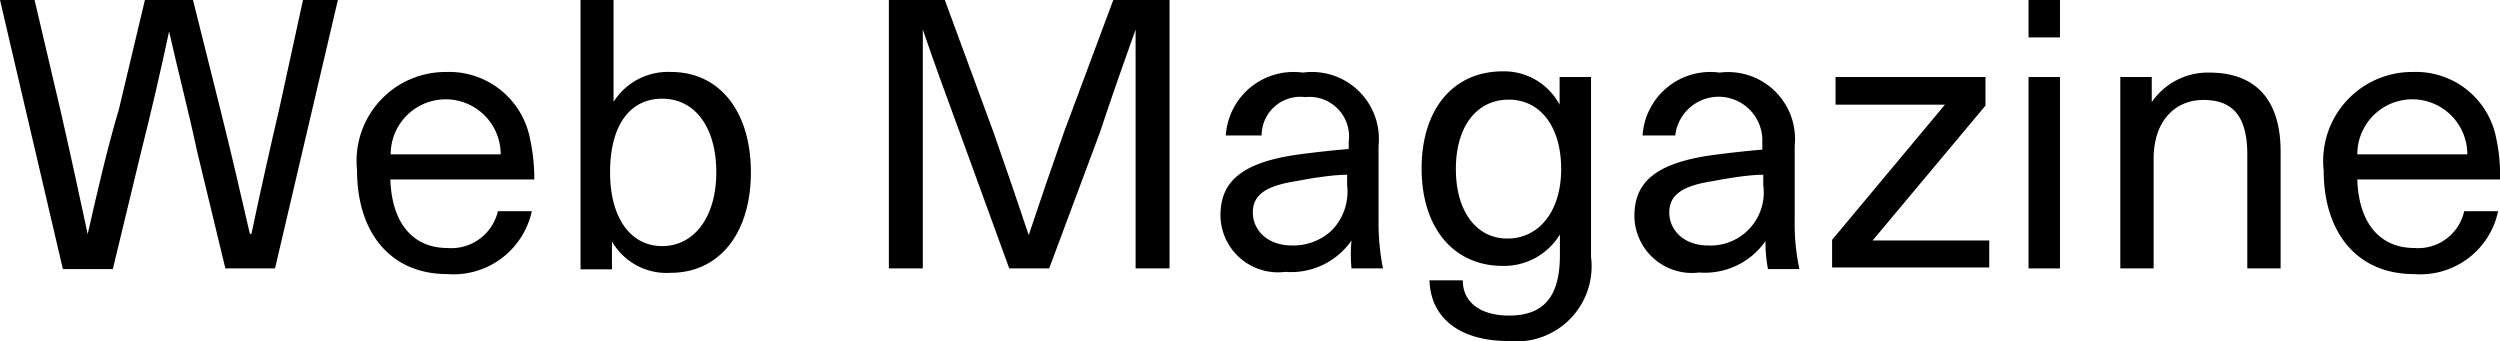
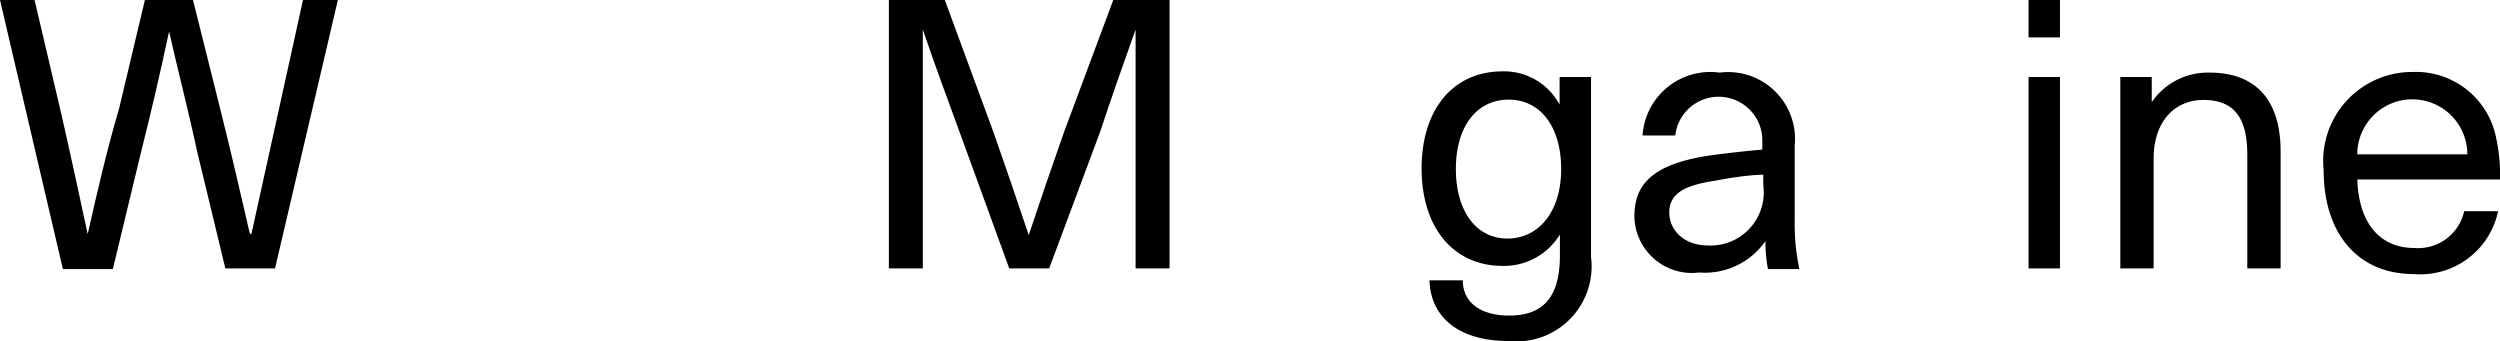
<svg xmlns="http://www.w3.org/2000/svg" viewBox="0 0 79.54 10.85">
-   <path d="M7.17,8.54l-.9-3.73C6,3.54,5.66,2.25,5.38,1h0c-.27,1.27-.57,2.56-.89,3.83l-.9,3.73H2L0,0H1.1l.81,3.45c.31,1.35.6,2.69.88,4h0c.3-1.33.61-2.68,1-4L4.61,0H6.14L7,3.44c.34,1.35.65,2.7.95,4H8c.28-1.33.58-2.67.89-4L9.64,0h1.11l-2,8.54Z" />
-   <path d="M15.84,6.72h1.08a2.55,2.55,0,0,1-2.69,2c-1.8,0-2.87-1.31-2.87-3.3a2.83,2.83,0,0,1,2.83-3.13A2.62,2.62,0,0,1,16.86,4.4,6,6,0,0,1,17,5.71H12.42c.05,1.5.81,2.18,1.81,2.18A1.52,1.52,0,0,0,15.84,6.72ZM12.43,4.91h3.5a1.75,1.75,0,1,0-3.5,0Z" />
-   <path d="M19.49,3.29a2.05,2.05,0,0,1,1.86-1c1.54,0,2.54,1.25,2.54,3.19s-1,3.2-2.56,3.2a2,2,0,0,1-1.86-1h0v.89h-1V0h1.05V3.29Zm-.08,2.19c0,1.45.65,2.35,1.66,2.35s1.72-.92,1.72-2.35-.68-2.34-1.72-2.34S19.41,4,19.41,5.48Z" />
+   <path d="M7.17,8.54l-.9-3.73C6,3.54,5.66,2.25,5.38,1h0c-.27,1.27-.57,2.56-.89,3.83l-.9,3.73H2L0,0H1.1l.81,3.45c.31,1.35.6,2.69.88,4h0c.3-1.33.61-2.68,1-4L4.61,0H6.14L7,3.44c.34,1.35.65,2.7.95,4H8L9.64,0h1.11l-2,8.54Z" />
  <path d="M36.13,8.54V4.2c0-1.08,0-2.17,0-3.26h0C35.75,2,35.36,3.11,35,4.2L33.38,8.54H32.11L30.53,4.2c-.4-1.09-.8-2.17-1.17-3.26h0c0,1.09,0,2.18,0,3.26V8.54H28.28V0h1.78l1.55,4.21c.38,1.08.76,2.19,1.12,3.27h0c.36-1.08.74-2.19,1.12-3.27L35.42,0h1.79V8.54Z" />
-   <path d="M43.86,4.64V7A7.55,7.55,0,0,0,44,8.54H43A4.47,4.47,0,0,1,43,7.65h0a2.34,2.34,0,0,1-2.11,1,1.83,1.83,0,0,1-2.06-1.79c0-1,.56-1.64,2.31-1.92.54-.08,1.29-.16,1.77-.2V4.52a1.26,1.26,0,0,0-1.38-1.43,1.23,1.23,0,0,0-1.39,1.22H39a2.16,2.16,0,0,1,2.45-2A2.13,2.13,0,0,1,43.86,4.64Zm-1,.92c-.47,0-1.13.11-1.6.2-1,.15-1.4.45-1.4,1s.45,1.05,1.25,1.05a1.78,1.78,0,0,0,1.26-.48,1.76,1.76,0,0,0,.49-1.44Z" />
  <path d="M49.62,3.33h0V2.45h1V8.17A2.39,2.39,0,0,1,48,10.85c-1.56,0-2.48-.73-2.52-1.93h1.06c0,.71.58,1.12,1.47,1.12,1.08,0,1.62-.57,1.62-1.92V7.46h0a2.08,2.08,0,0,1-1.82,1c-1.57,0-2.58-1.22-2.58-3.1s1-3.09,2.58-3.09A2,2,0,0,1,49.62,3.33Zm-3.3,2.05c0,1.34.65,2.21,1.64,2.21s1.71-.85,1.71-2.21S49,3.17,48,3.17,46.32,4,46.32,5.38Z" />
  <path d="M57.1,4.64V7a6.81,6.81,0,0,0,.15,1.56h-1a4.47,4.47,0,0,1-.08-.89h0a2.35,2.35,0,0,1-2.11,1A1.83,1.83,0,0,1,52,6.88c0-1,.56-1.64,2.31-1.92.54-.08,1.29-.16,1.76-.2V4.52a1.39,1.39,0,0,0-2.77-.21H52.26a2.16,2.16,0,0,1,2.45-2A2.13,2.13,0,0,1,57.1,4.64Zm-1,.92c-.46,0-1.12.11-1.59.2-1,.15-1.4.45-1.4,1s.45,1.05,1.24,1.05a1.69,1.69,0,0,0,1.75-1.92Z" />
-   <path d="M59.58,7.65v0h3.71v.86h-5V7.63l3.59-4.3v0H58.4V2.45h4.77v.91Z" />
  <path d="M64.54,1.19V0h1V1.19Zm0,7.35V2.45h1V8.54Z" />
  <path d="M72.56,4.82V8.54H71.5V4.91c0-1.28-.52-1.73-1.4-1.73s-1.58.65-1.58,1.87V8.54H67.46V2.45h1v.8h0a2.16,2.16,0,0,1,1.84-.94C71.74,2.31,72.56,3.15,72.56,4.82Z" />
  <path d="M78.4,6.72h1.08a2.53,2.53,0,0,1-2.68,2c-1.8,0-2.87-1.31-2.87-3.3a2.83,2.83,0,0,1,2.83-3.13A2.6,2.6,0,0,1,79.42,4.4a5.41,5.41,0,0,1,.12,1.31H75c.05,1.5.81,2.18,1.81,2.18A1.5,1.5,0,0,0,78.4,6.72ZM75,4.91h3.5a1.75,1.75,0,1,0-3.5,0Z" />
</svg>